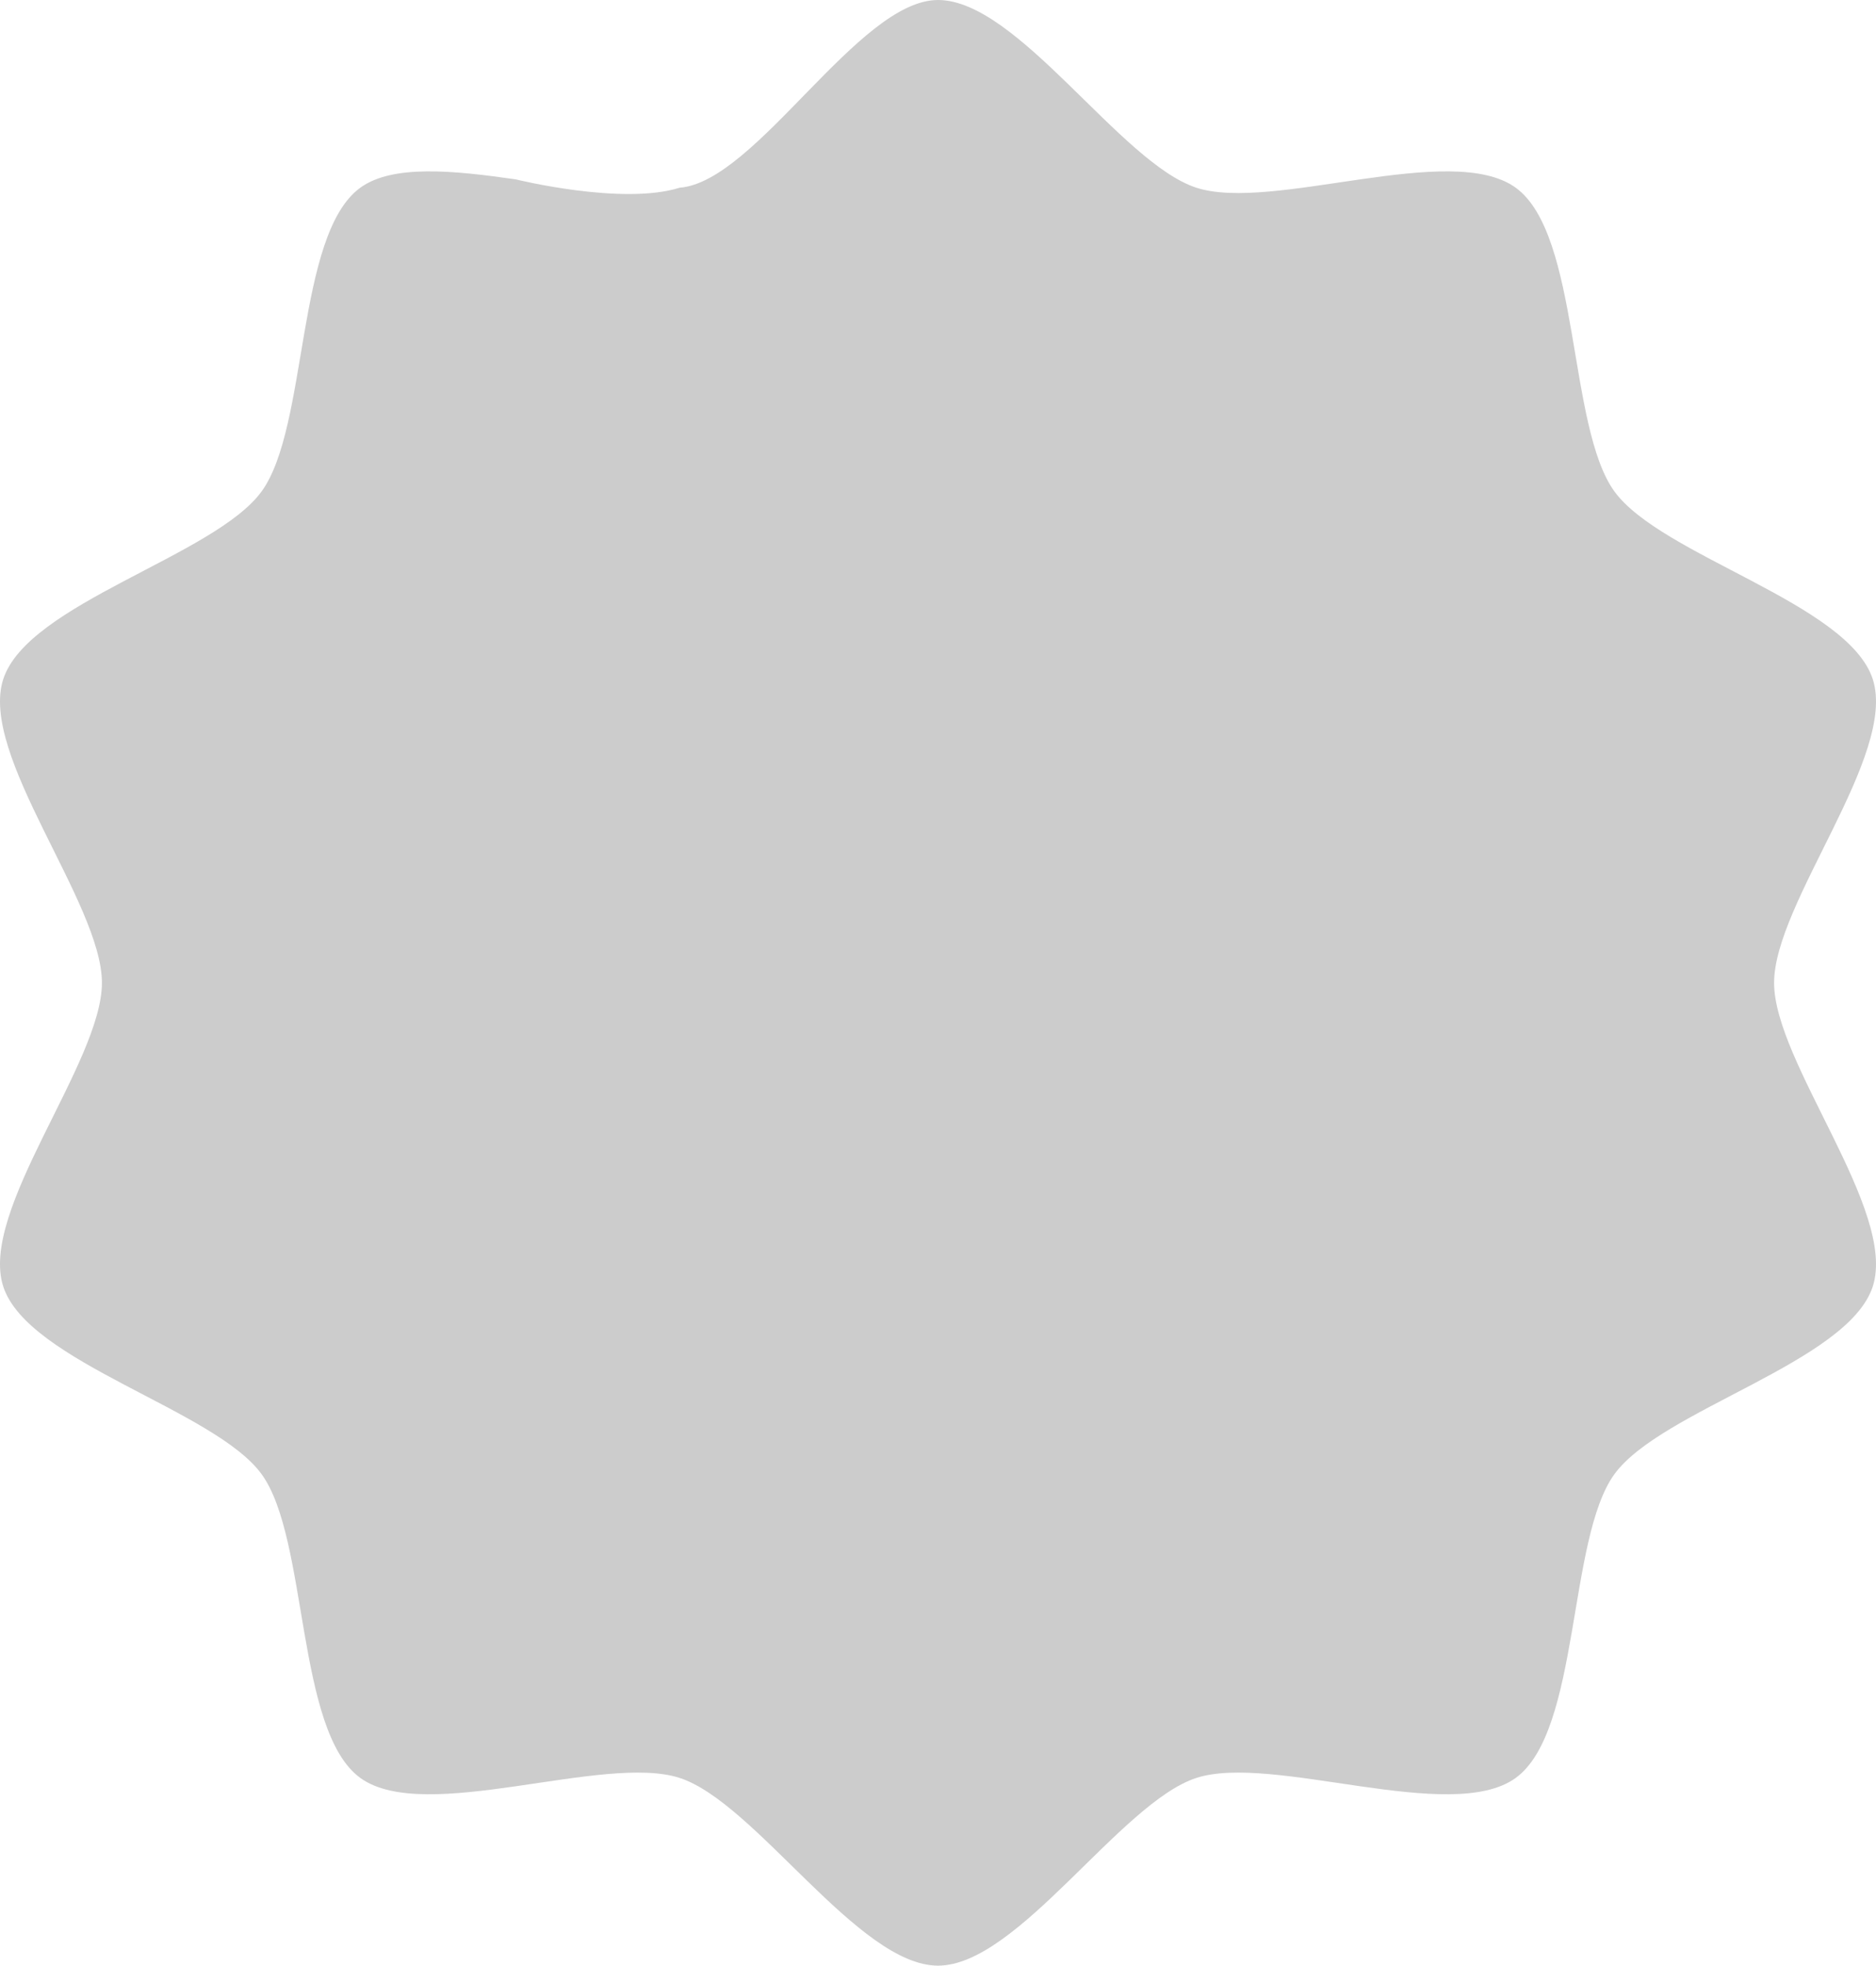
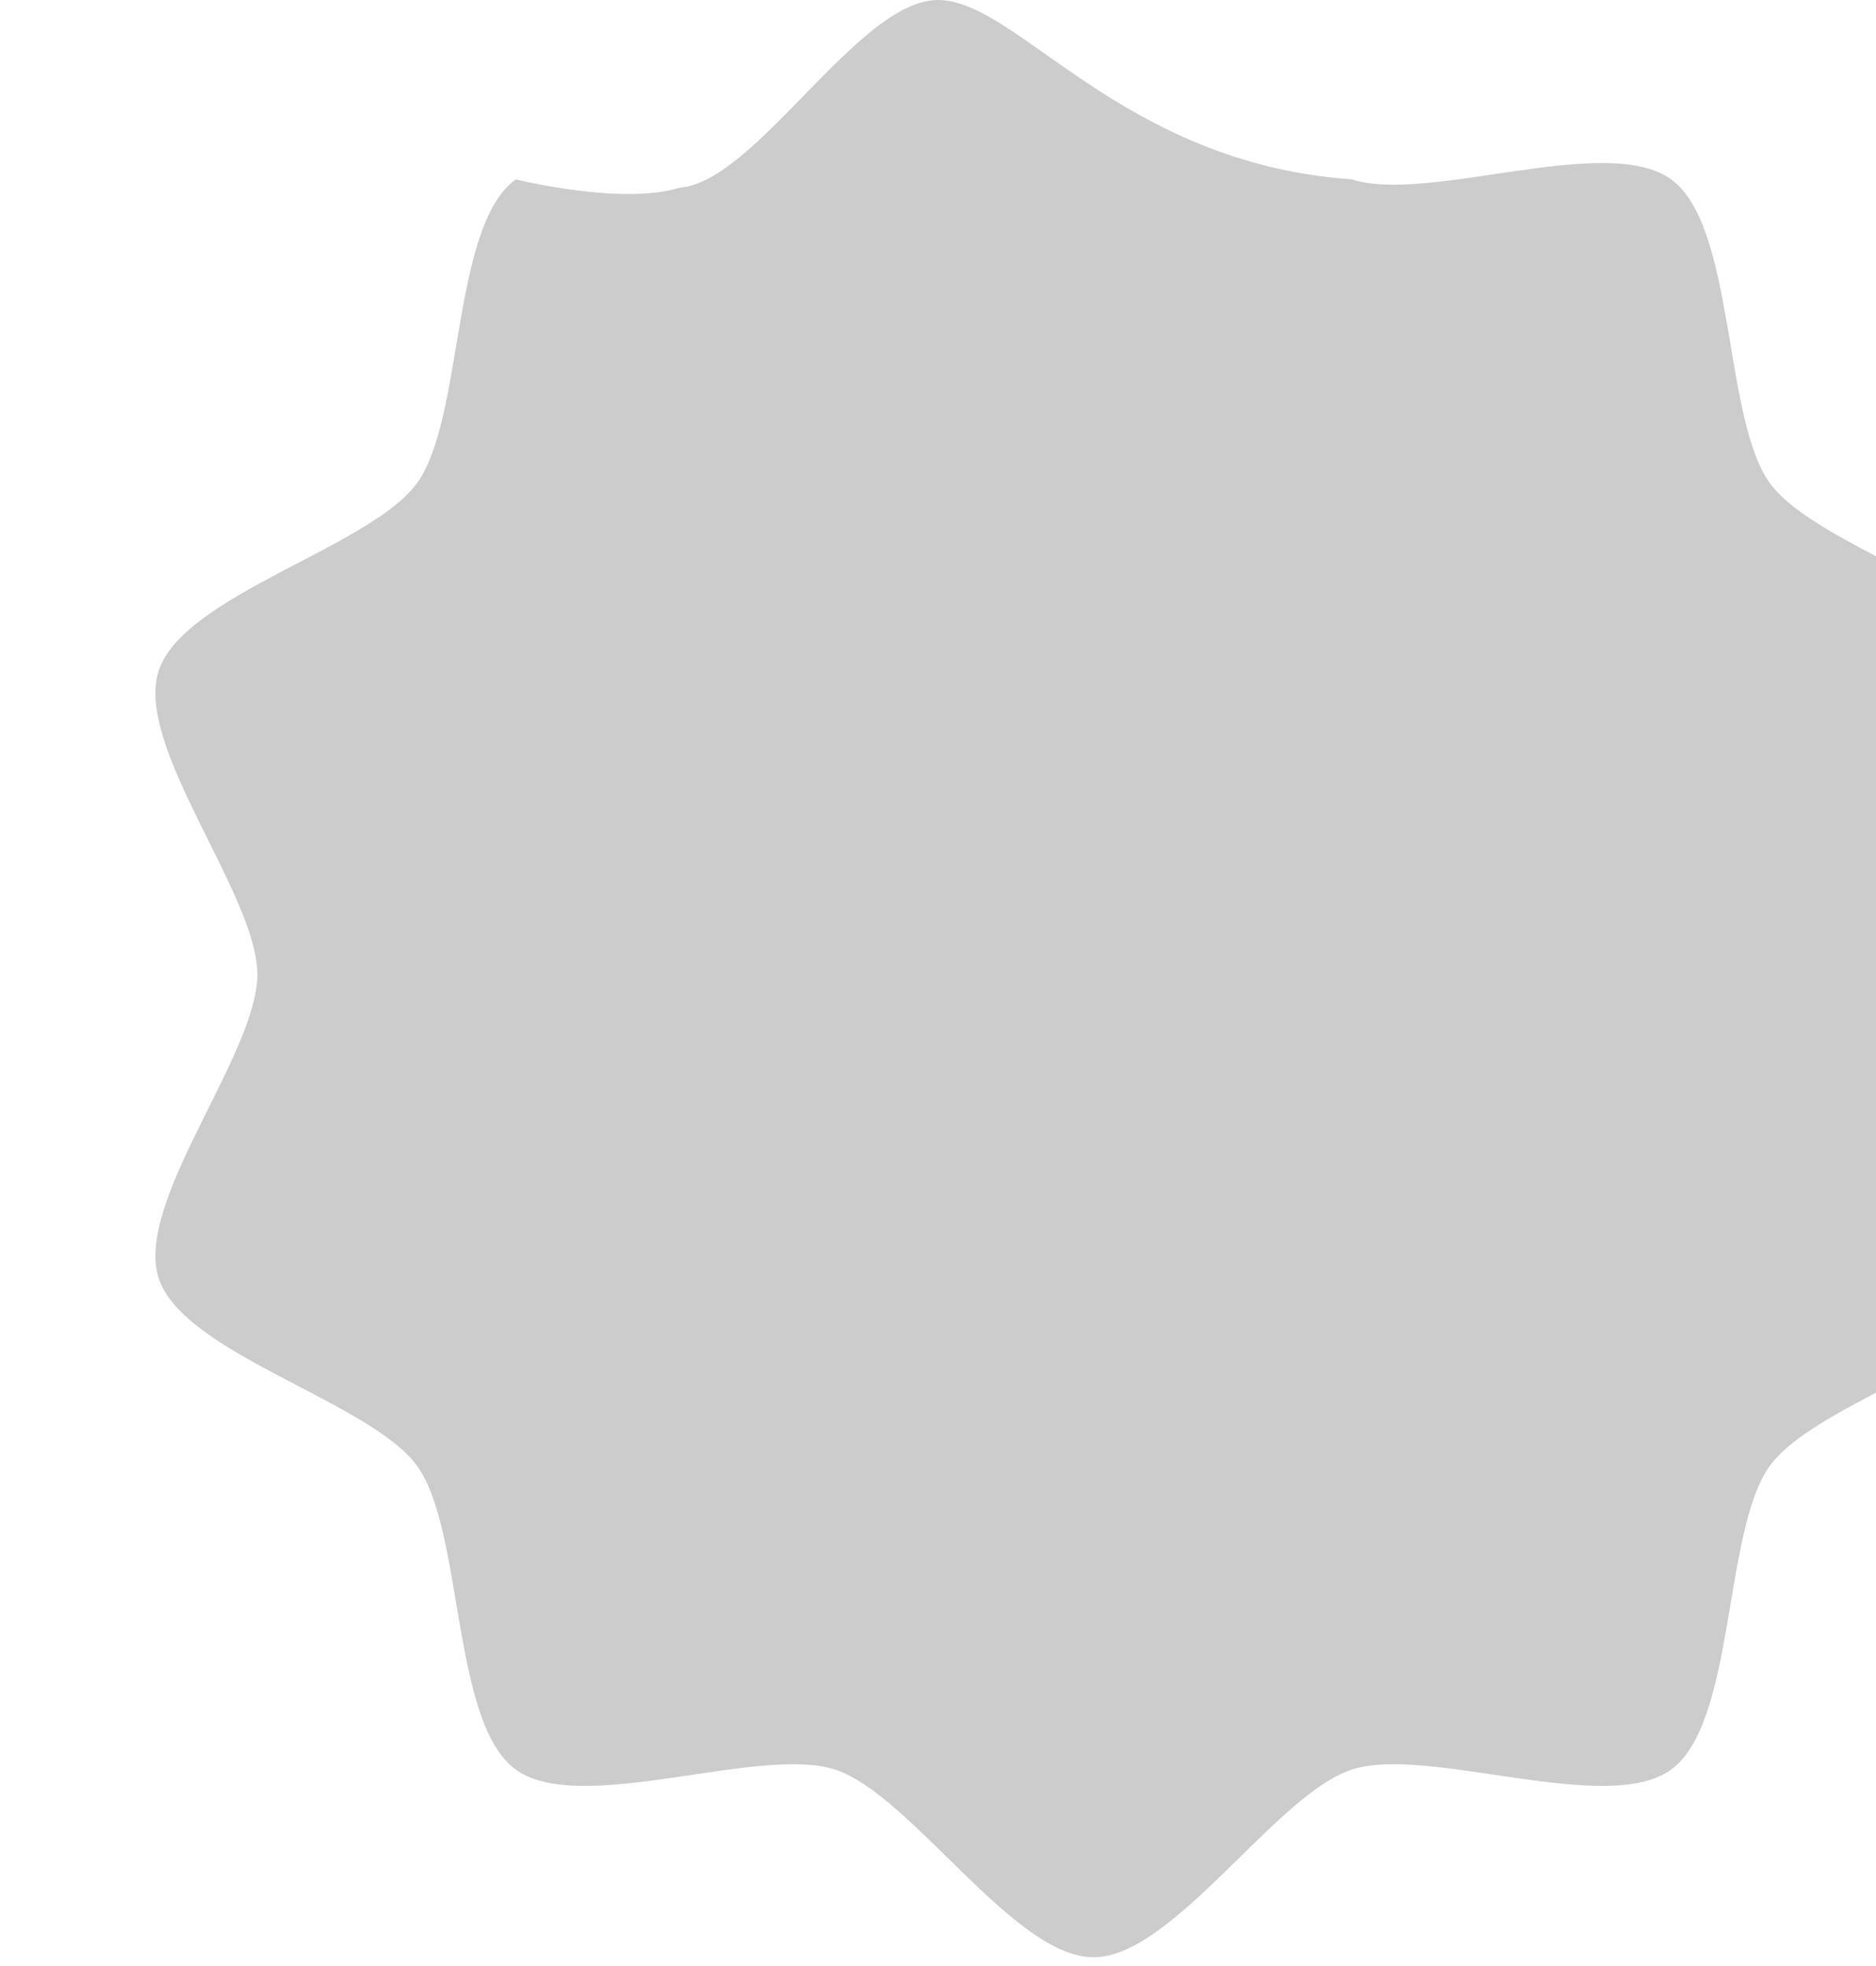
<svg xmlns="http://www.w3.org/2000/svg" version="1.1" id="artboard" x="0px" y="0px" width="429.462px" height="449.997px" viewBox="0 0 429.462 449.997" enable-background="new 0 0 429.462 449.997" xml:space="preserve">
-   <path id="cutcontour_1_" fill="#CCCCCC" d="M118.063,41.062c-14.257-2.048-28.187-3.46-35.581,1.912  c-14.787,10.737-11.847,54.731-22.591,69.524c-10.74,14.787-53.496,25.595-59.144,42.98c-5.651,17.373,22.588,51.24,22.588,69.524  c0,18.275-28.239,52.148-22.588,69.528c5.647,17.379,48.403,28.174,59.144,42.961c10.744,14.786,7.804,58.787,22.591,69.531  c14.787,10.743,55.727-5.648,73.106,0c17.379,5.647,40.869,42.974,59.147,42.974c18.274,0,41.758-37.326,59.144-42.974  c17.379-5.648,58.313,10.743,73.105,0c14.787-10.744,11.854-54.745,22.591-69.531c10.743-14.787,53.493-25.582,59.141-42.961  c5.647-17.38-22.585-51.253-22.585-69.528c0-18.284,28.232-52.151,22.585-69.524c-5.647-17.398-48.397-28.193-59.141-42.98  c-10.737-14.793-7.804-58.787-22.591-69.524c-14.793-10.743-55.727,5.647-73.105,0C256.493,37.326,233.009,0,214.735,0  c-18.278,0-41.598,41.626-59.147,42.974C142.466,47.104,118.063,41.062,118.063,41.062z" />
+   <path id="cutcontour_1_" fill="#CCCCCC" d="M118.063,41.062c-14.787,10.737-11.847,54.731-22.591,69.524c-10.74,14.787-53.496,25.595-59.144,42.98c-5.651,17.373,22.588,51.24,22.588,69.524  c0,18.275-28.239,52.148-22.588,69.528c5.647,17.379,48.403,28.174,59.144,42.961c10.744,14.786,7.804,58.787,22.591,69.531  c14.787,10.743,55.727-5.648,73.106,0c17.379,5.647,40.869,42.974,59.147,42.974c18.274,0,41.758-37.326,59.144-42.974  c17.379-5.648,58.313,10.743,73.105,0c14.787-10.744,11.854-54.745,22.591-69.531c10.743-14.787,53.493-25.582,59.141-42.961  c5.647-17.38-22.585-51.253-22.585-69.528c0-18.284,28.232-52.151,22.585-69.524c-5.647-17.398-48.397-28.193-59.141-42.98  c-10.737-14.793-7.804-58.787-22.591-69.524c-14.793-10.743-55.727,5.647-73.105,0C256.493,37.326,233.009,0,214.735,0  c-18.278,0-41.598,41.626-59.147,42.974C142.466,47.104,118.063,41.062,118.063,41.062z" />
</svg>